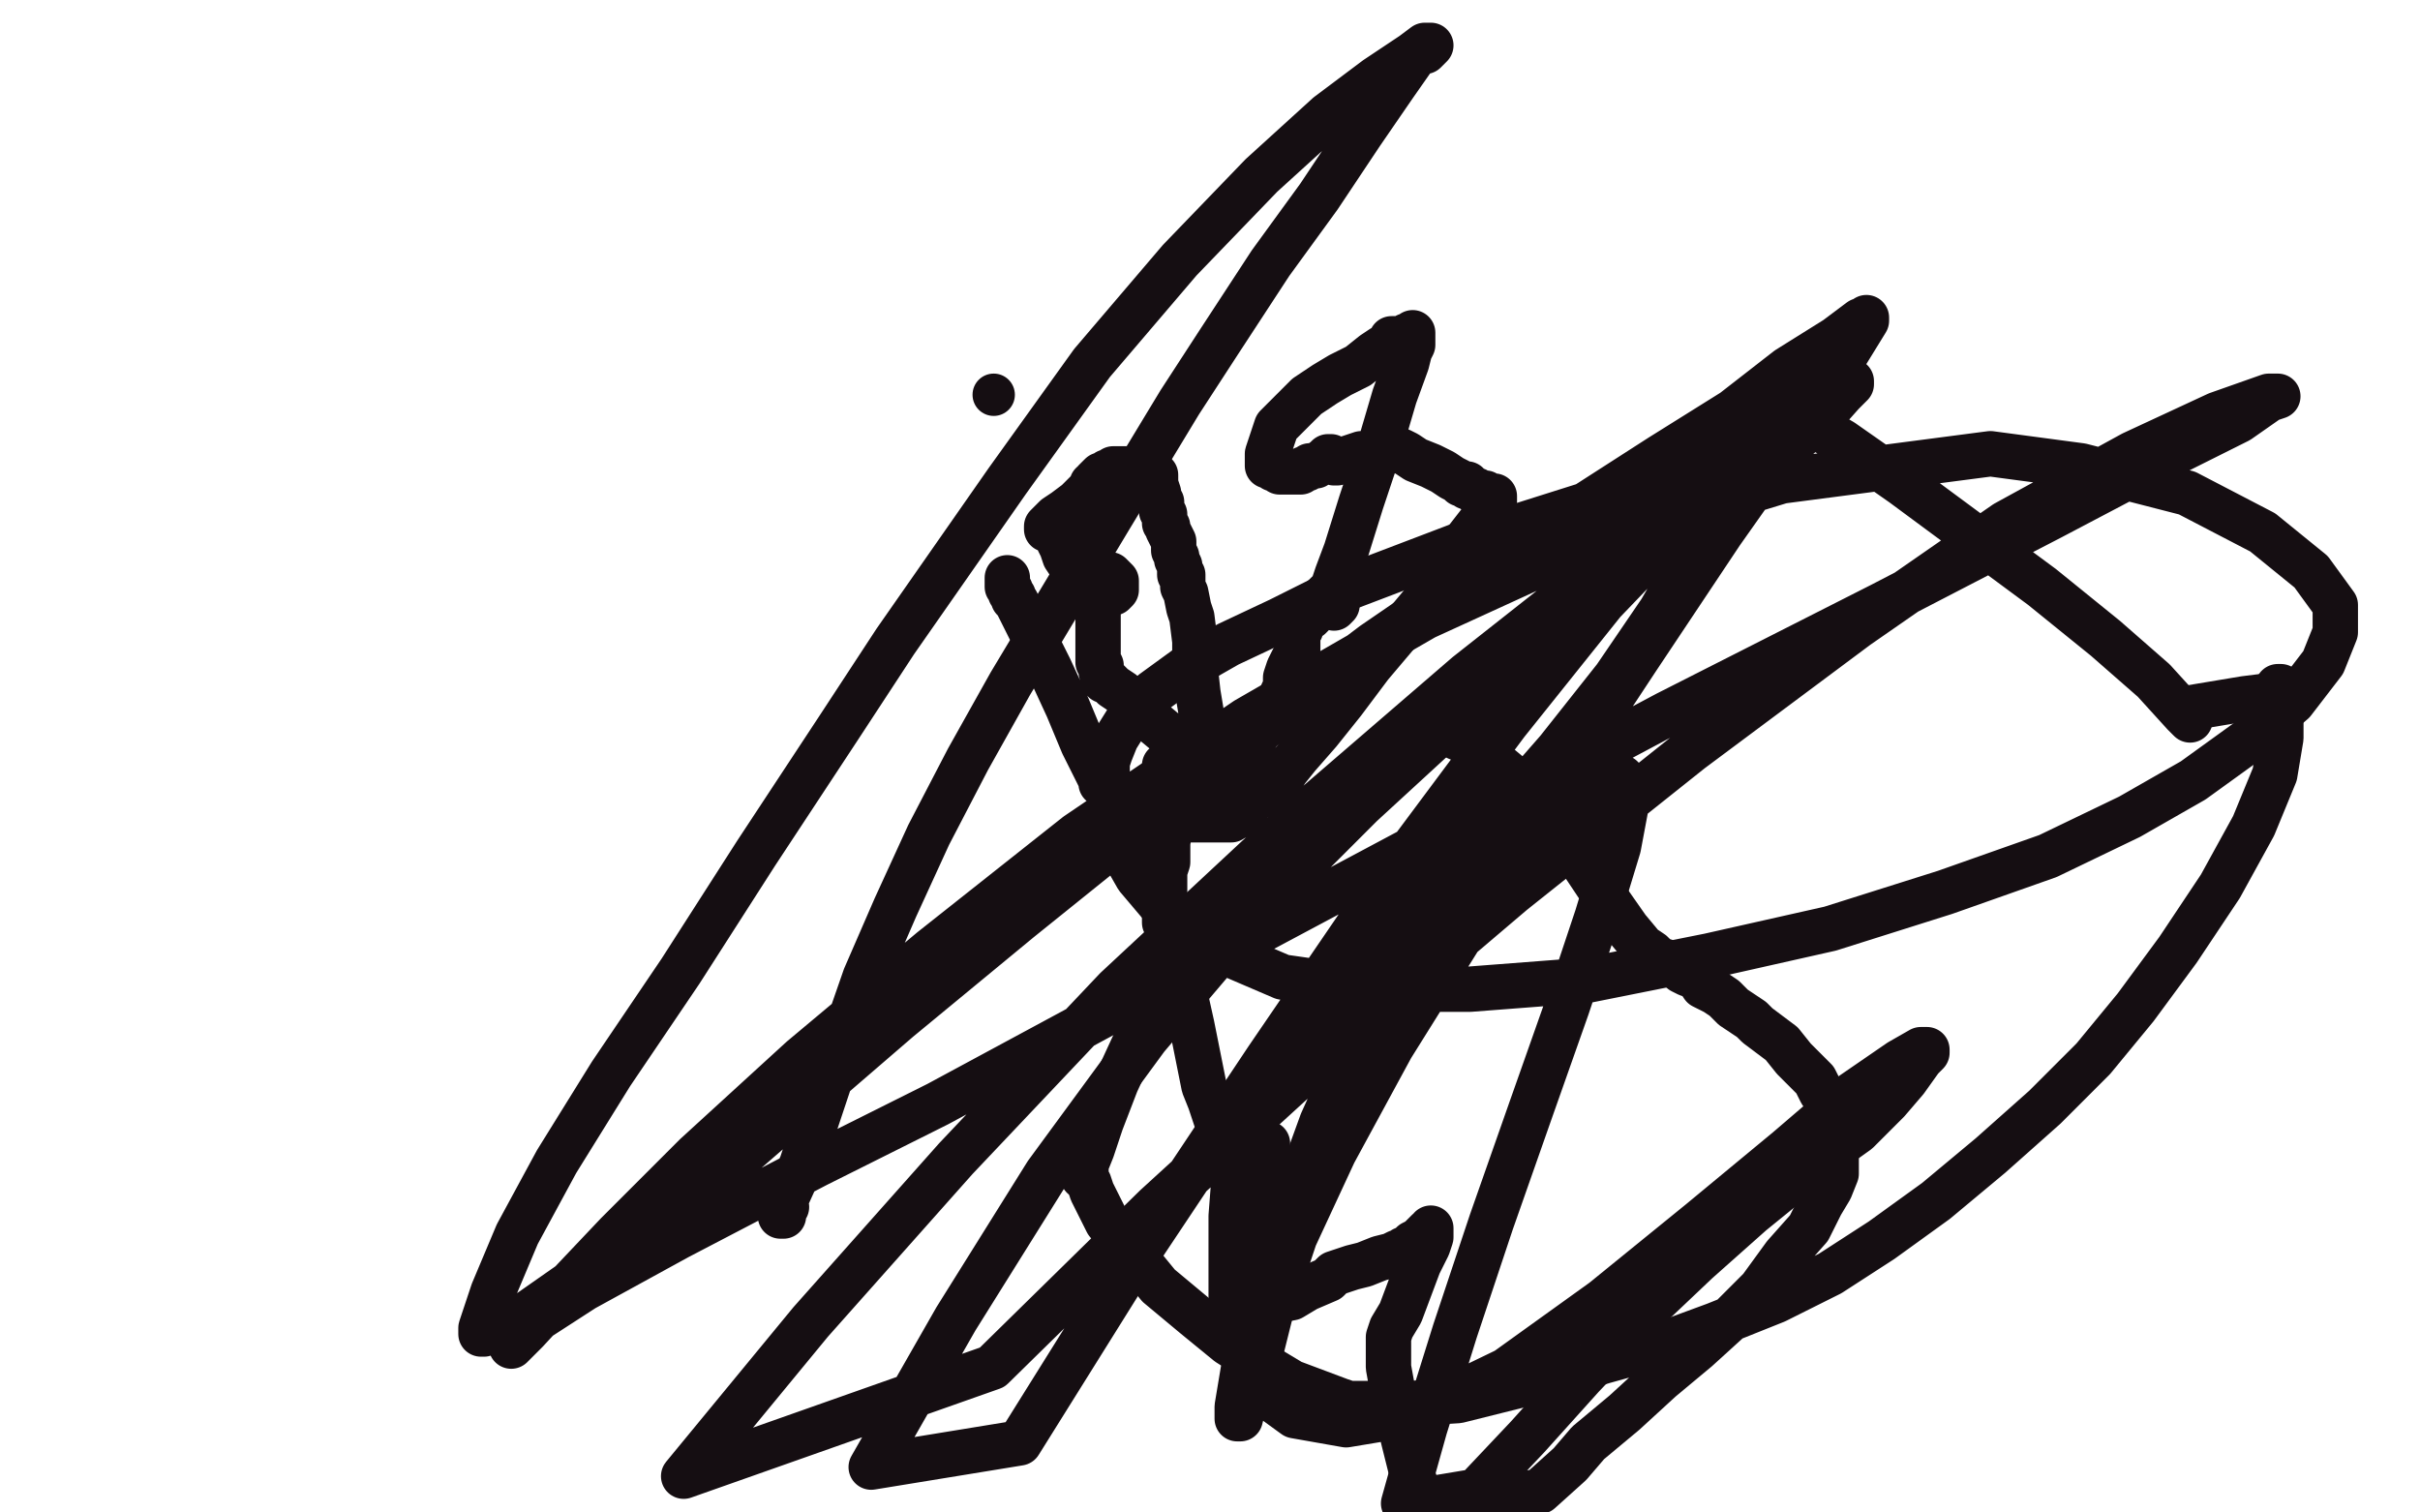
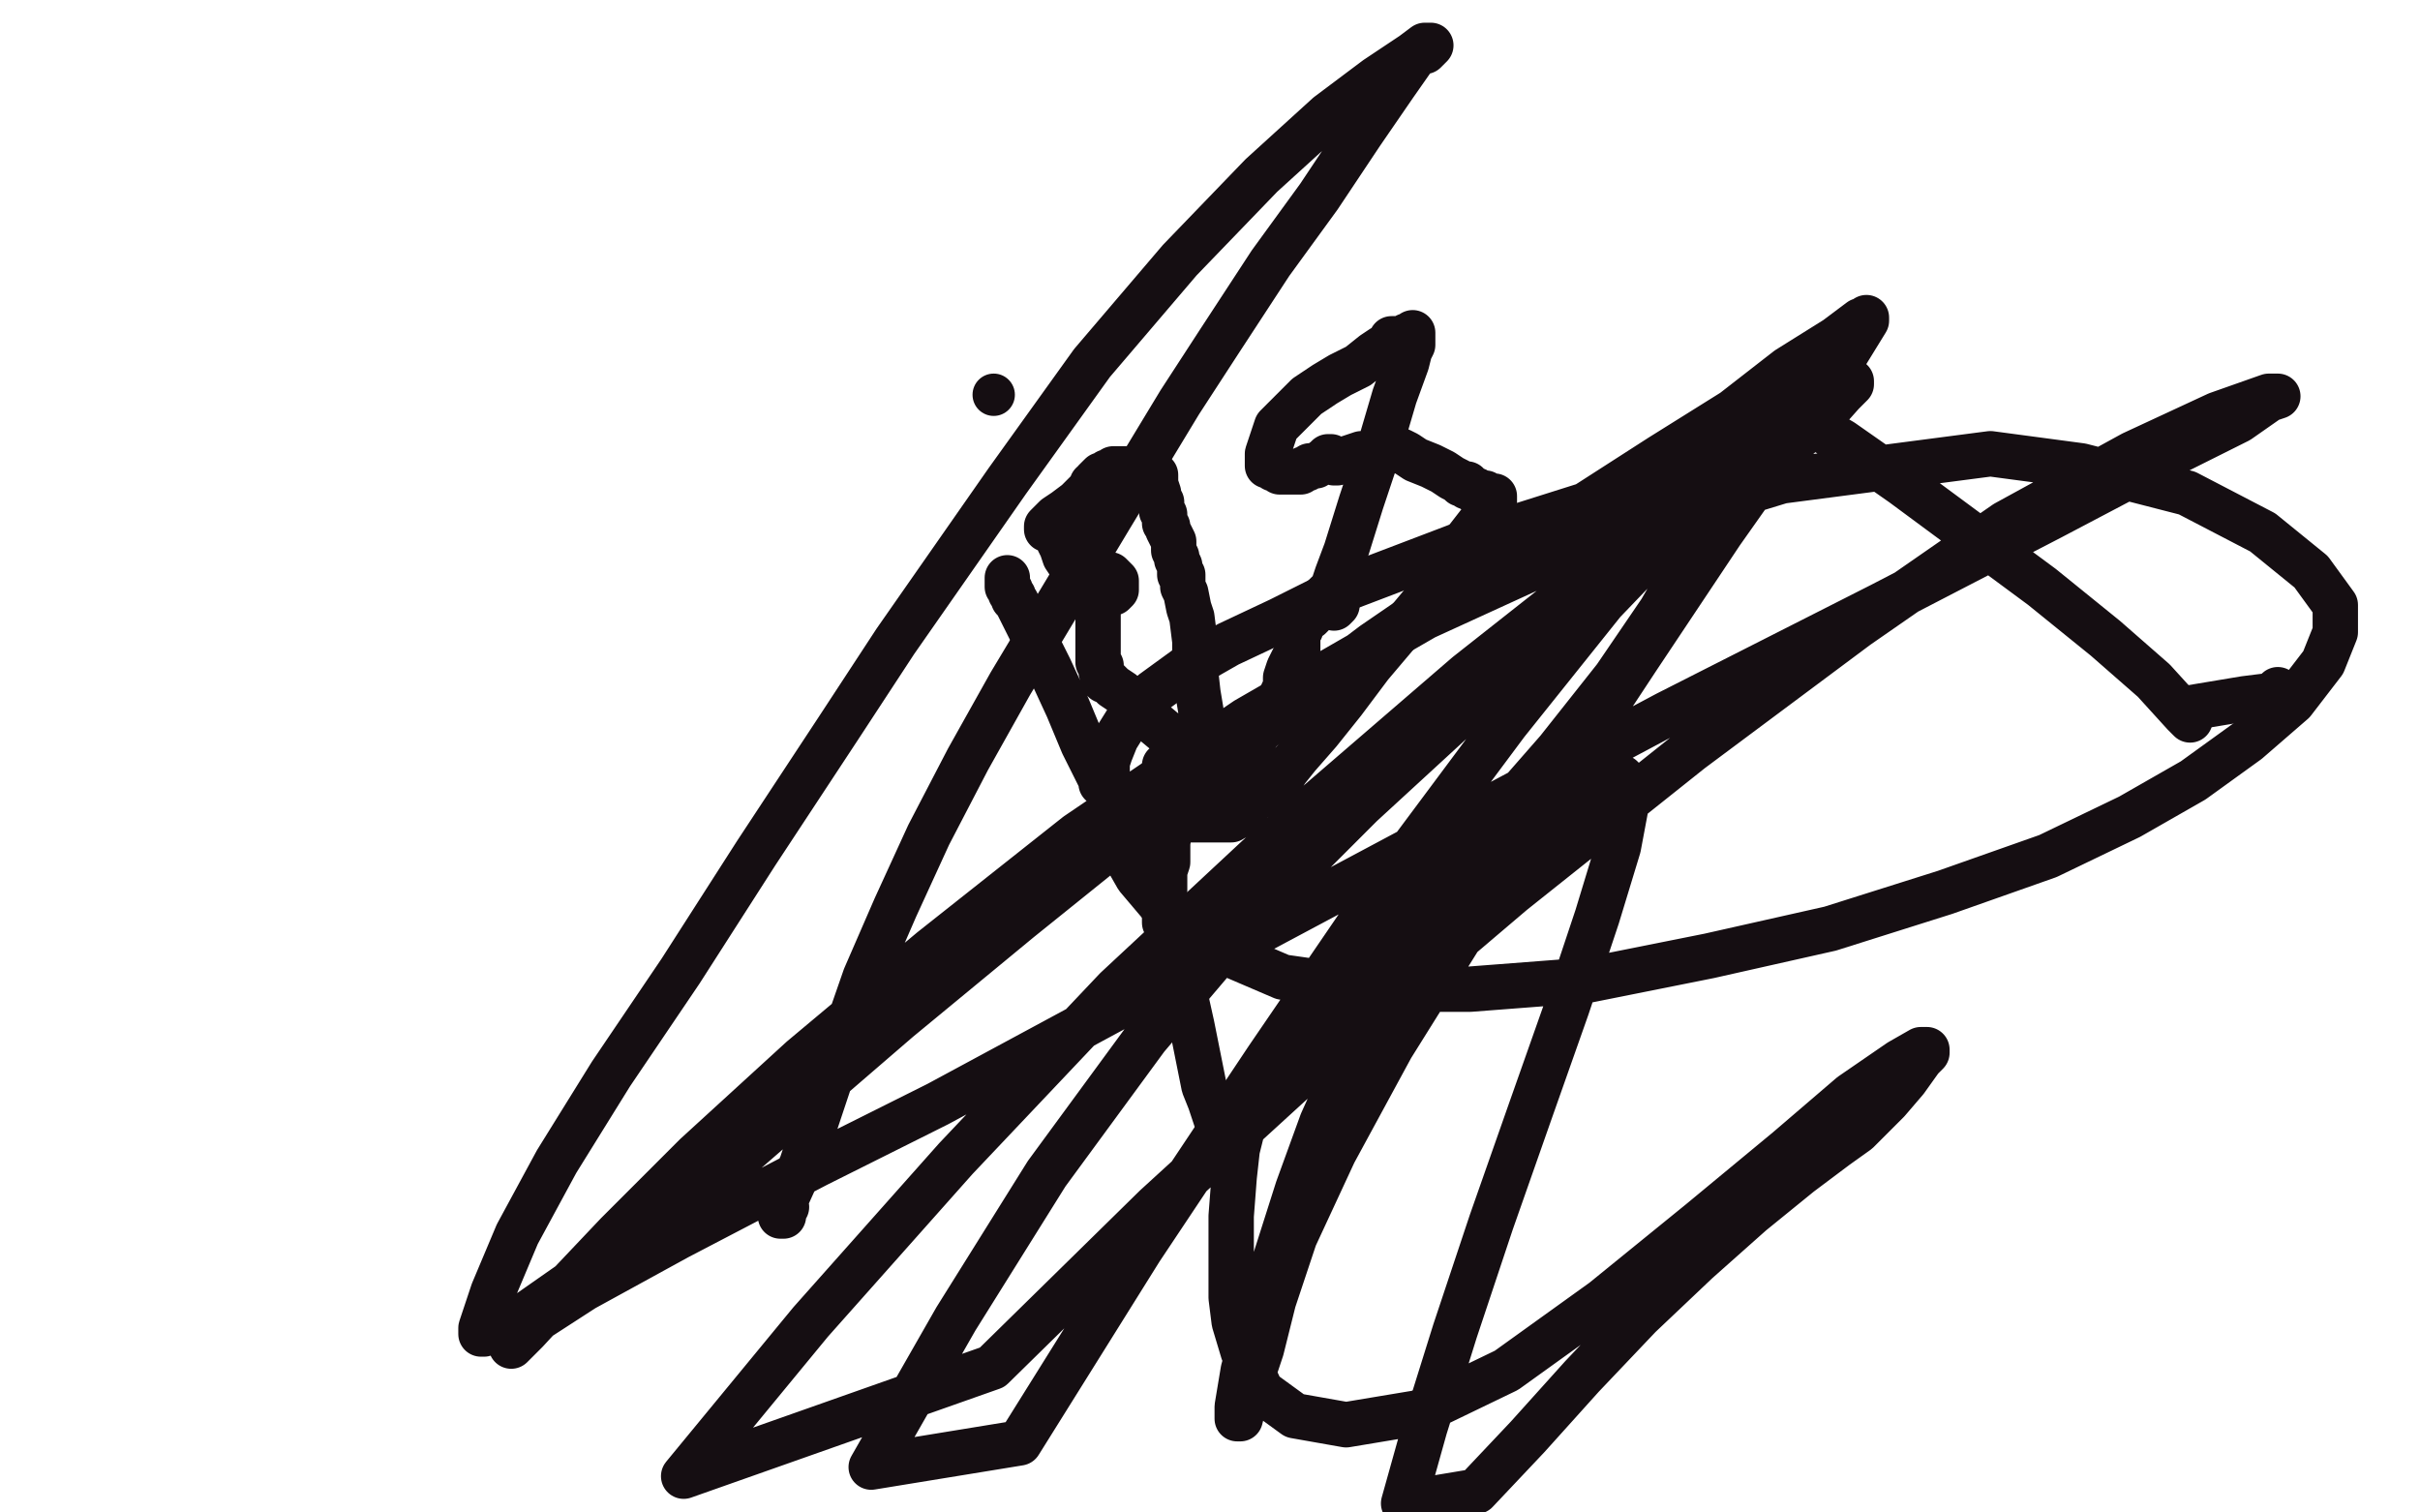
<svg xmlns="http://www.w3.org/2000/svg" width="800" height="500" version="1.1" style="stroke-antialiasing: false">
  <desc>This SVG has been created on https://colorillo.com/</desc>
-   <rect x="0" y="0" width="800" height="500" style="fill: rgb(255,255,255); stroke-width:0" />
  <circle cx="328.5" cy="130.5" r="7" style="fill: #150e12; stroke-antialiasing: false; stroke-antialias: 0; opacity: 1.0" />
  <polyline points="333,191 333,192 333,192 333,193 333,193 333,194 333,194 334,195 334,195 334,196 334,196 335,197 335,197 335,198 336,199 337,201 338,203 339,205 341,209 347,221 353,234 358,246 362,254 364,258 364,259 365,260 366,260 366,261 367,261 367,262 368,262 369,263 370,263 372,264 375,266 377,267 379,267 380,268 382,268 383,268 384,268 385,268 385,267 386,267 387,266 388,266 389,266 390,266 391,266 392,266 395,265 398,265 402,265 407,264 411,264 414,263 416,263 417,263 418,262 419,262 420,261 421,261 421,260 422,260 423,259 423,258 424,257 425,255 429,250 436,242 444,232 453,220 464,207 474,195 482,182 489,173 493,168 494,166 494,165 494,164 493,164 492,164 491,163 490,163 489,163 488,162 487,162 486,161 485,161 485,160 483,160 482,159 480,158 477,156 473,154 468,152 465,150 463,149 462,149 461,149 460,149 459,149 458,149 457,149 455,149 453,150 450,150 447,151 444,152 443,152 442,153 441,153 441,152 440,152 440,151 439,151 438,152 435,154 433,154 432,155 431,155 430,156 429,156 428,156 427,156 426,156 425,156 424,156 423,156 422,155 421,155 420,154 419,154 419,153 419,152 419,151 419,150 420,147 421,144 422,141 424,139 426,137 428,135 430,133 432,131 435,129 438,127 443,124 449,121 454,117 457,115 459,114 460,112 461,112 462,112 463,112 464,112 465,112 465,111 466,111 467,111 467,110 467,111 467,112 467,113 467,114 466,116 465,120 461,131 456,148 450,166 445,182 442,190 441,193 441,195 441,196 441,197 441,198 441,199 441,200 441,201 442,200 442,199 442,198 442,197 442,196 442,195 442,194 441,194 441,195 440,196 439,196 438,197 437,198 436,199 435,200 435,201 434,202 434,203 433,204 432,204 431,204 431,205 430,206 430,207 430,208 429,208 429,209 429,210 429,211 429,212 429,213 429,214 429,215 429,216 428,217 427,219 426,221 425,224 425,227 424,229 424,231 423,232 423,233 422,233 422,234 421,235 419,238 416,242 413,247 410,251 409,255 407,258 406,260 406,262 405,262 405,263 405,264 404,265 404,266 403,266 403,265 403,264 402,264 402,263 402,262 402,261 402,260 402,258 401,257 401,255 400,252 399,250 399,247 398,244 398,242 397,239 397,235 396,229 395,220 395,212 394,204 393,201 392,196 391,194 391,192 391,190 390,190 390,189 390,188 390,187 389,185 389,184 388,182 388,179 387,177 386,175 386,174 385,173 385,172 385,171 385,170 384,169 384,168 384,167 384,166 383,165 383,164 383,163 382,160 382,159 382,158 382,157 381,157 381,156 380,156 379,155 378,155 377,155 376,155 375,155 374,155 372,155 371,155 368,155 367,156 366,156 365,157 364,157 363,158 362,159 362,160 361,160 361,161 359,163 356,166 352,169 349,171 348,172 347,173 346,174 346,175 347,175 348,176 349,177 350,178 350,179 351,181 352,184 354,187 355,189 357,190 358,191 359,192 360,192 361,192 362,191 363,191 363,190 364,190 365,190 366,190 367,190 368,191 369,192 369,193 369,194 369,195 368,196 367,196 366,197 365,198 364,199 363,199 363,200 363,201 363,202 363,204 363,207 363,208 363,210 363,211 363,212 363,213 363,214 363,215 363,216 363,217 363,218 363,219 364,220 364,222 365,225 366,225 367,226 368,227 371,229 375,233 378,236 384,241 390,246 396,252 402,258 405,261 408,264 410,266 411,266 411,267 412,267 412,268 411,268 411,269 410,269 409,269 409,270 408,270 407,271 406,271 405,271 404,271 403,271 402,271 401,271 399,271 397,271 396,271 394,271 393,270 392,270 391,270 390,269 389,269 389,268 388,268 388,267 388,266 388,265 388,264 388,263 388,262 388,261 388,260 387,259 387,258 386,256 386,255 386,254 385,254 385,253 385,254 385,255 385,258 385,261 385,262 385,263 386,264 387,264 388,264 388,265 389,265 389,266 389,267 389,268 389,269 388,273 385,279" style="fill: none; stroke: #150e12; stroke-width: 15; stroke-linejoin: round; stroke-linecap: round; stroke-antialiasing: false; stroke-antialias: 0; opacity: 1.0" />
  <polyline points="387,269 387,270 387,270 387,271 387,271 387,273 387,273 387,275 387,275 386,277 386,277 386,279 386,279 386,281 386,281 386,283 386,283 386,285 386,285 385,288 385,290 385,292 385,294 385,296 385,298 385,302 385,305 386,307 386,309 387,310 387,311 388,314 390,321 392,330 394,339 396,349 398,359 400,364 401,367 402,370 403,371 403,372 403,371" style="fill: none; stroke: #150e12; stroke-width: 15; stroke-linejoin: round; stroke-linecap: round; stroke-antialiasing: false; stroke-antialias: 0; opacity: 1.0" />
-   <polyline points="419,378 419,379 419,379 419,380 419,380 419,381 419,381 419,382 419,382 418,383 418,383 418,384 418,384 418,385 418,385 417,386 417,386 417,387 417,387 417,388 417,388 417,389 416,394 413,401 411,406 411,408 410,410 409,411 409,412 409,413 408,414 408,415 408,416 408,417 408,418 408,419 409,419 409,420 409,421 409,423 409,425 410,428 410,430 411,431 412,432 413,432 414,432 417,432 419,431 420,431 422,430 427,429 432,426 439,423 441,421 447,419 451,418 456,416 460,415 462,414 464,414 464,413 465,413 466,412 467,411 469,410 471,408 472,407 473,407 473,406 473,407 473,408 473,409 472,412 469,418 466,426 463,434 460,439 459,442 459,444 459,445 459,447 459,452 461,463 464,476 467,488 471,499 509,493 519,484 525,477 537,467 549,456 561,446 572,436 582,426 590,415 598,406 602,398 605,393 607,388 607,385 607,381 607,378 607,376 607,372 606,369 605,366 604,364 602,361 600,357 597,354 593,350 589,345 585,342 581,339 579,337 576,335 573,333 570,330 567,328 563,326 561,323 558,322 556,321 554,319 551,318 548,317 546,315 543,313 538,307 531,297 523,285 515,273 507,264 500,257 494,252 489,248 485,245 482,244 480,243 478,242 476,242 474,242 473,243 470,244 468,245 465,247 462,250 458,253 453,258 446,265 436,274 425,284 413,295 402,307 392,319 382,331 375,345 369,358 364,371 361,380 359,385 359,387 358,388 358,389 359,389 359,390 360,391 361,394 366,404 374,414 383,425 395,435 406,444 417,451 427,457 435,460 443,463 446,464 449,464 453,464 466,464 482,463 498,459 514,455 530,450 548,445 567,438 587,430 605,421 622,410 640,397 658,382 676,366 692,350 706,333 720,314 734,293 745,273 752,256 754,244 754,241 754,239 753,238 752,238 751,238 750,238 749,237 748,237 747,237 746,237 746,236 746,235 746,234 747,233 748,233 749,232 750,232 751,231 752,231 752,230 753,229 754,229 754,228 754,227 753,227" style="fill: none; stroke: #150e12; stroke-width: 15; stroke-linejoin: round; stroke-linecap: round; stroke-antialiasing: false; stroke-antialias: 0; opacity: 1.0" />
  <polyline points="753,228 752,229 752,229 751,230 751,230 750,230 750,230 742,231 742,231 724,234 724,234" style="fill: none; stroke: #150e12; stroke-width: 15; stroke-linejoin: round; stroke-linecap: round; stroke-antialiasing: false; stroke-antialias: 0; opacity: 1.0" />
  <circle cx="724.5" cy="235.5" r="7" style="fill: #150e12; stroke-antialiasing: false; stroke-antialias: 0; opacity: 1.0" />
  <circle cx="724.5" cy="236.5" r="7" style="fill: #150e12; stroke-antialiasing: false; stroke-antialias: 0; opacity: 1.0" />
  <circle cx="724.5" cy="237.5" r="7" style="fill: #150e12; stroke-antialiasing: false; stroke-antialias: 0; opacity: 1.0" />
  <polyline points="724,238 723,237 723,237 722,236 722,236 712,225 712,225 696,211 696,211 675,194 675,194 652,177 652,177 629,160 629,160 609,146 609,146 597,139 597,139 592,136 592,136 589,135 588,135 587,135 586,136 586,138 585,139 584,141 583,144 580,146 577,148 569,152 556,156 542,161 524,167 505,173 483,180 462,188 441,196 423,205 406,213 392,221 381,229 374,236 369,244 367,249 366,252 366,258 368,271 372,283 376,290 387,303 403,314 424,323 452,327 486,327 525,324 565,316 605,307 643,295 677,283 704,270 725,258 743,245 758,232 768,219 772,209 772,200 764,189 748,176 723,163 688,154 658,150 589,159 530,177 471,204 412,238 356,276 308,314 265,350 230,382 204,408 186,427 174,440 170,444 169,445 169,444 170,443 176,437 193,426 224,409 270,385 310,365 399,317 474,277 551,236 622,200 678,171 716,151 740,139 750,132 753,131 752,131 750,131 733,137 705,150 663,173 614,207 559,248 500,295 440,346 382,399 328,452 226,488 268,437 316,383 369,327 427,273 485,223 537,182 577,151 598,135 609,127 612,126 612,127 609,130 601,139 583,154 547,182 523,201 487,232 450,266 413,303 379,343 346,388 316,436 288,485 337,477 377,413 419,350 460,290 498,239 530,199 554,174 569,160 573,157 573,158 573,159 569,167 560,183 549,202 534,224 515,248 494,272 472,294 451,315 434,333 423,349 415,362 411,372 409,380 408,389 407,402 407,417 407,429 408,437 411,447 417,460 428,468 445,471 469,467 498,453 530,430 562,404 591,380 612,362 628,351 635,347 637,347 637,348 635,350 630,357 624,364 619,369 614,374 607,379 595,388 579,401 561,417 542,435 523,455 505,475 488,493 464,497 471,472 481,440 493,404 506,367 518,333 528,303 535,280 538,264 537,258 536,257 535,257 534,258 531,259 525,263 511,273 496,286 480,300 467,315 456,332 446,351 437,371 429,393 422,415 417,431 411,453 409,465 409,468 409,469 410,469 411,465 413,458 417,446 421,430 428,409 441,381 460,346 485,306 512,262 541,218 569,176 593,142 609,119 617,106 617,105 616,106 615,106 607,112 591,122 573,136 549,151 521,169 489,189 454,213 417,241 378,271 337,304 297,337 268,362 245,382 220,402 189,424 169,438 160,441 159,441 159,439 163,427 171,408 184,384 202,355 225,321 250,282 277,241 296,212 333,159 361,120 390,86 417,58 439,38 455,26 467,18 471,15 472,15 473,15 472,16 471,17 470,17 468,18 461,28 450,44 436,65 420,87 403,113 390,133 367,171 355,191 334,226 320,251 307,276 296,300 286,323 278,346 271,367 265,385 260,396 259,400 259,402 258,402 258,401 259,401 259,400 260,399" style="fill: none; stroke: #150e12; stroke-width: 15; stroke-linejoin: round; stroke-linecap: round; stroke-antialiasing: false; stroke-antialias: 0; opacity: 1.0" />
</svg>